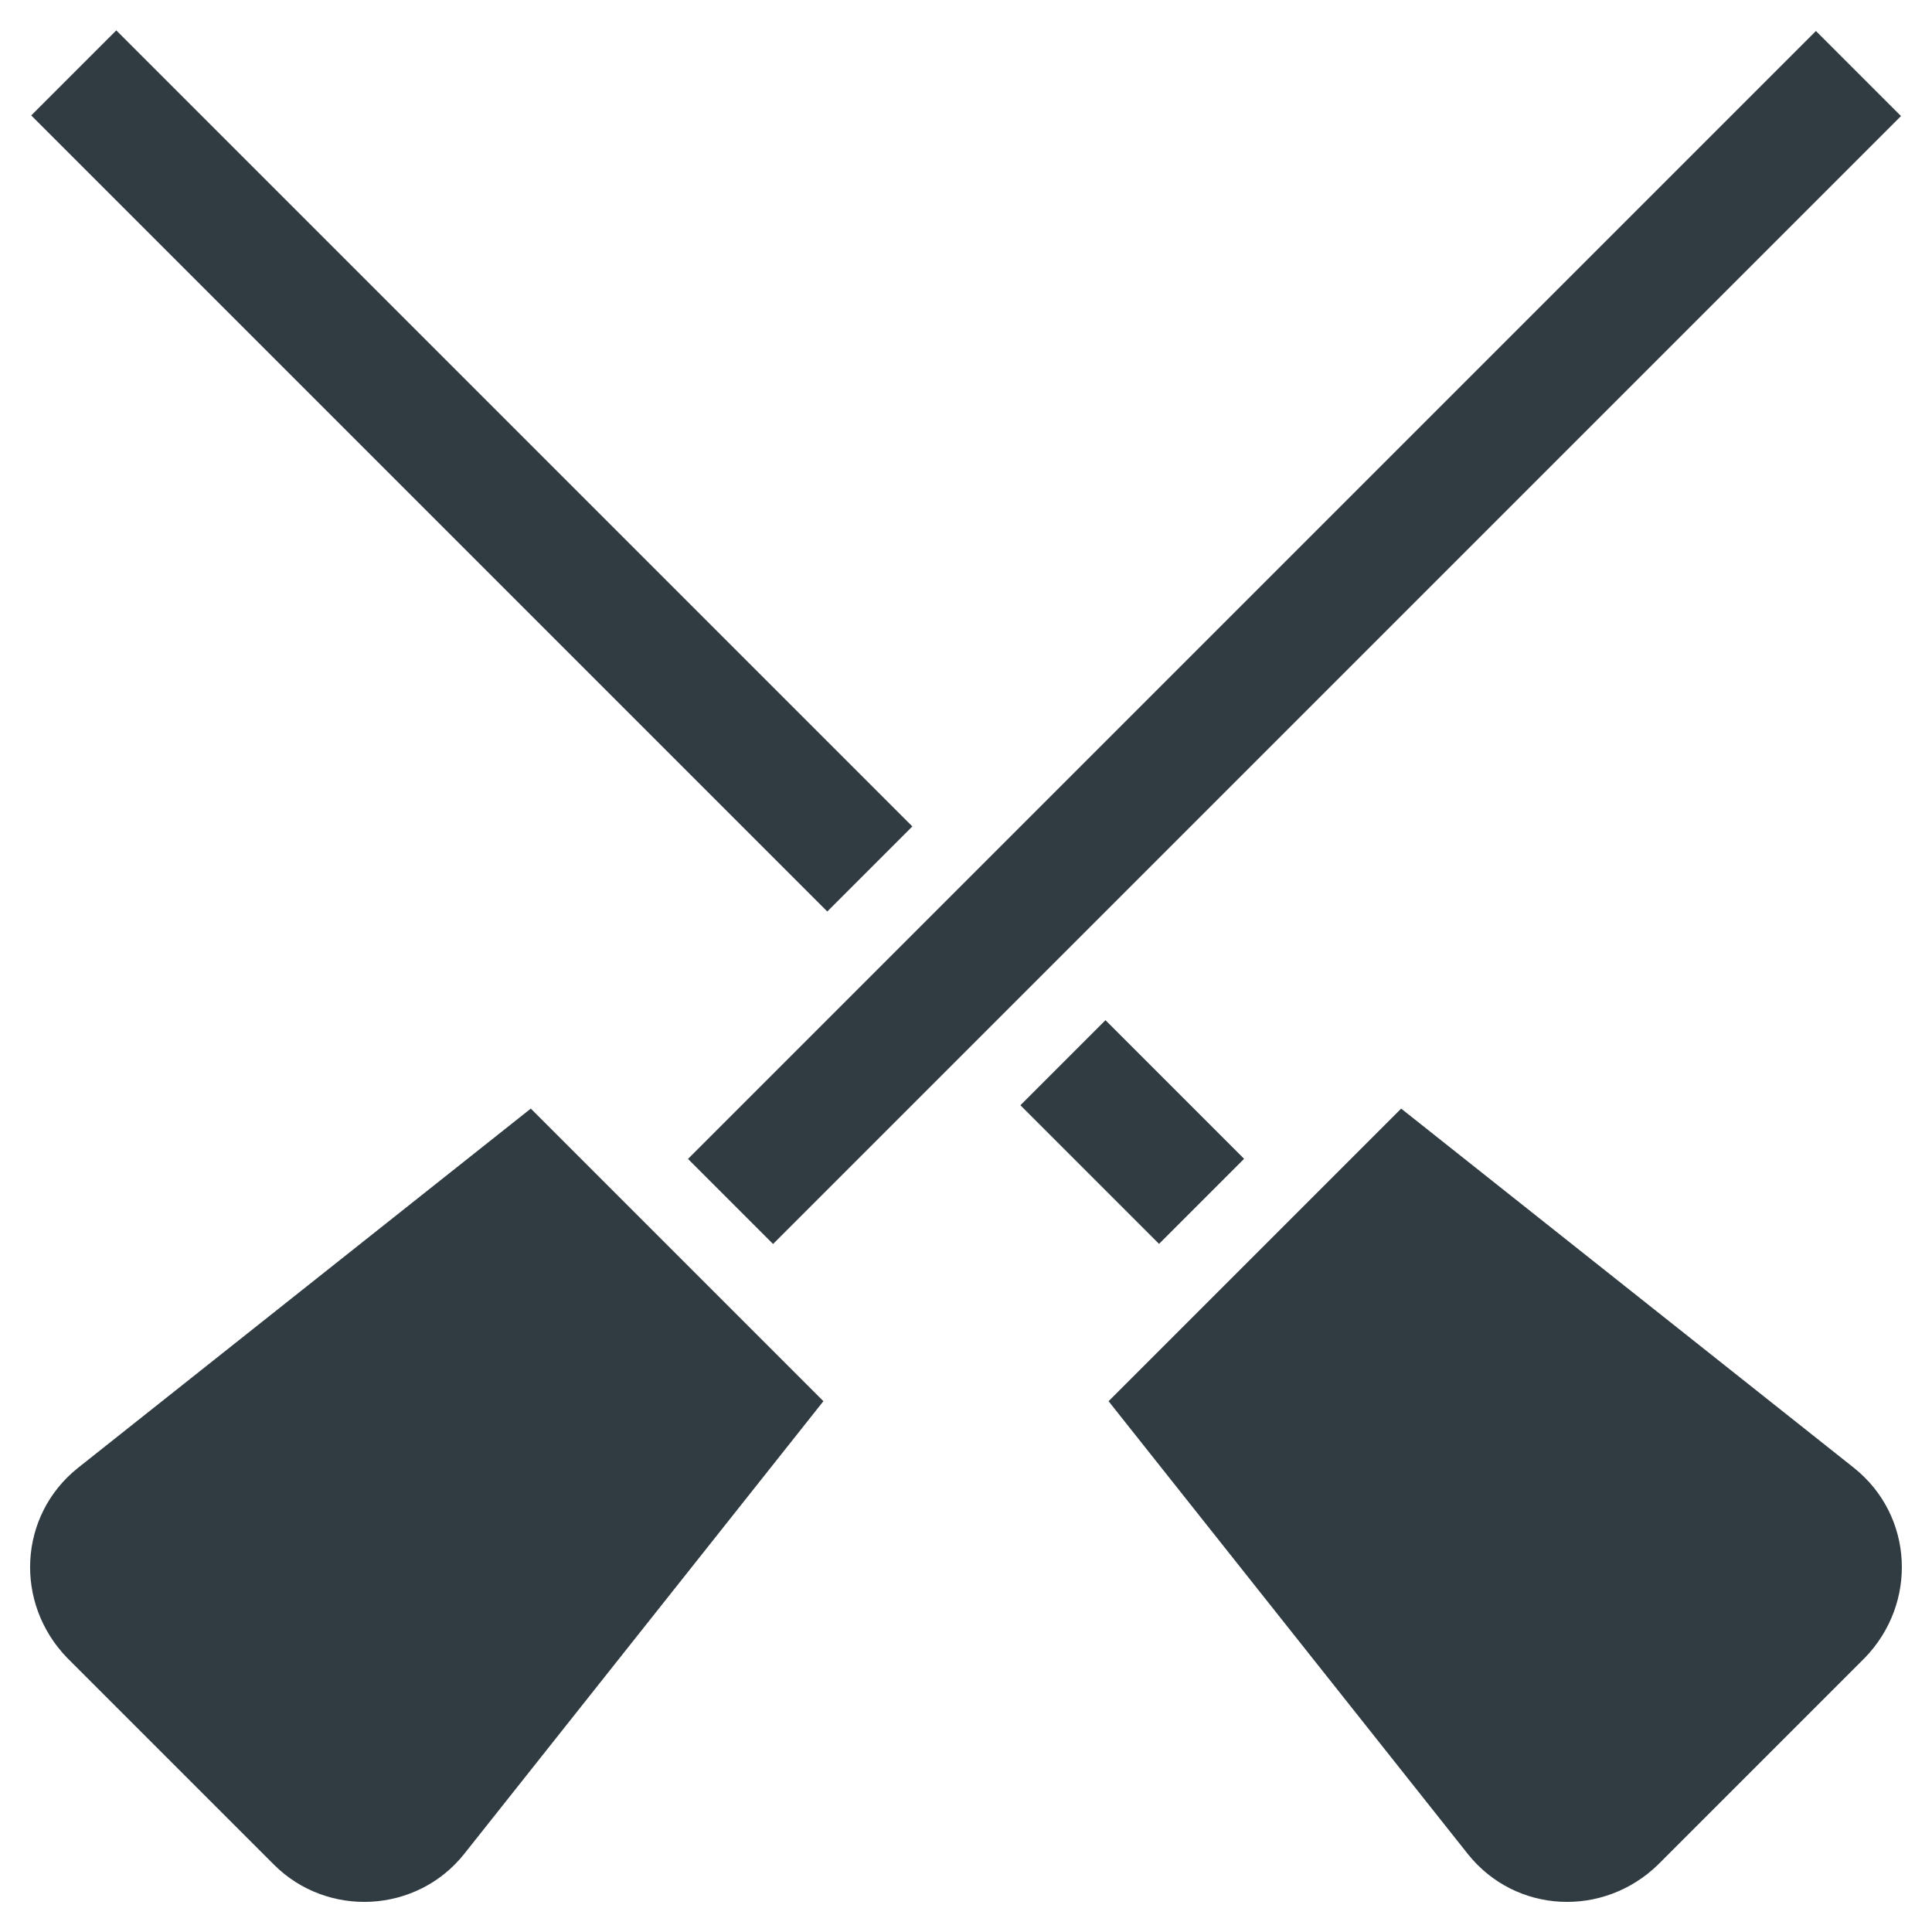
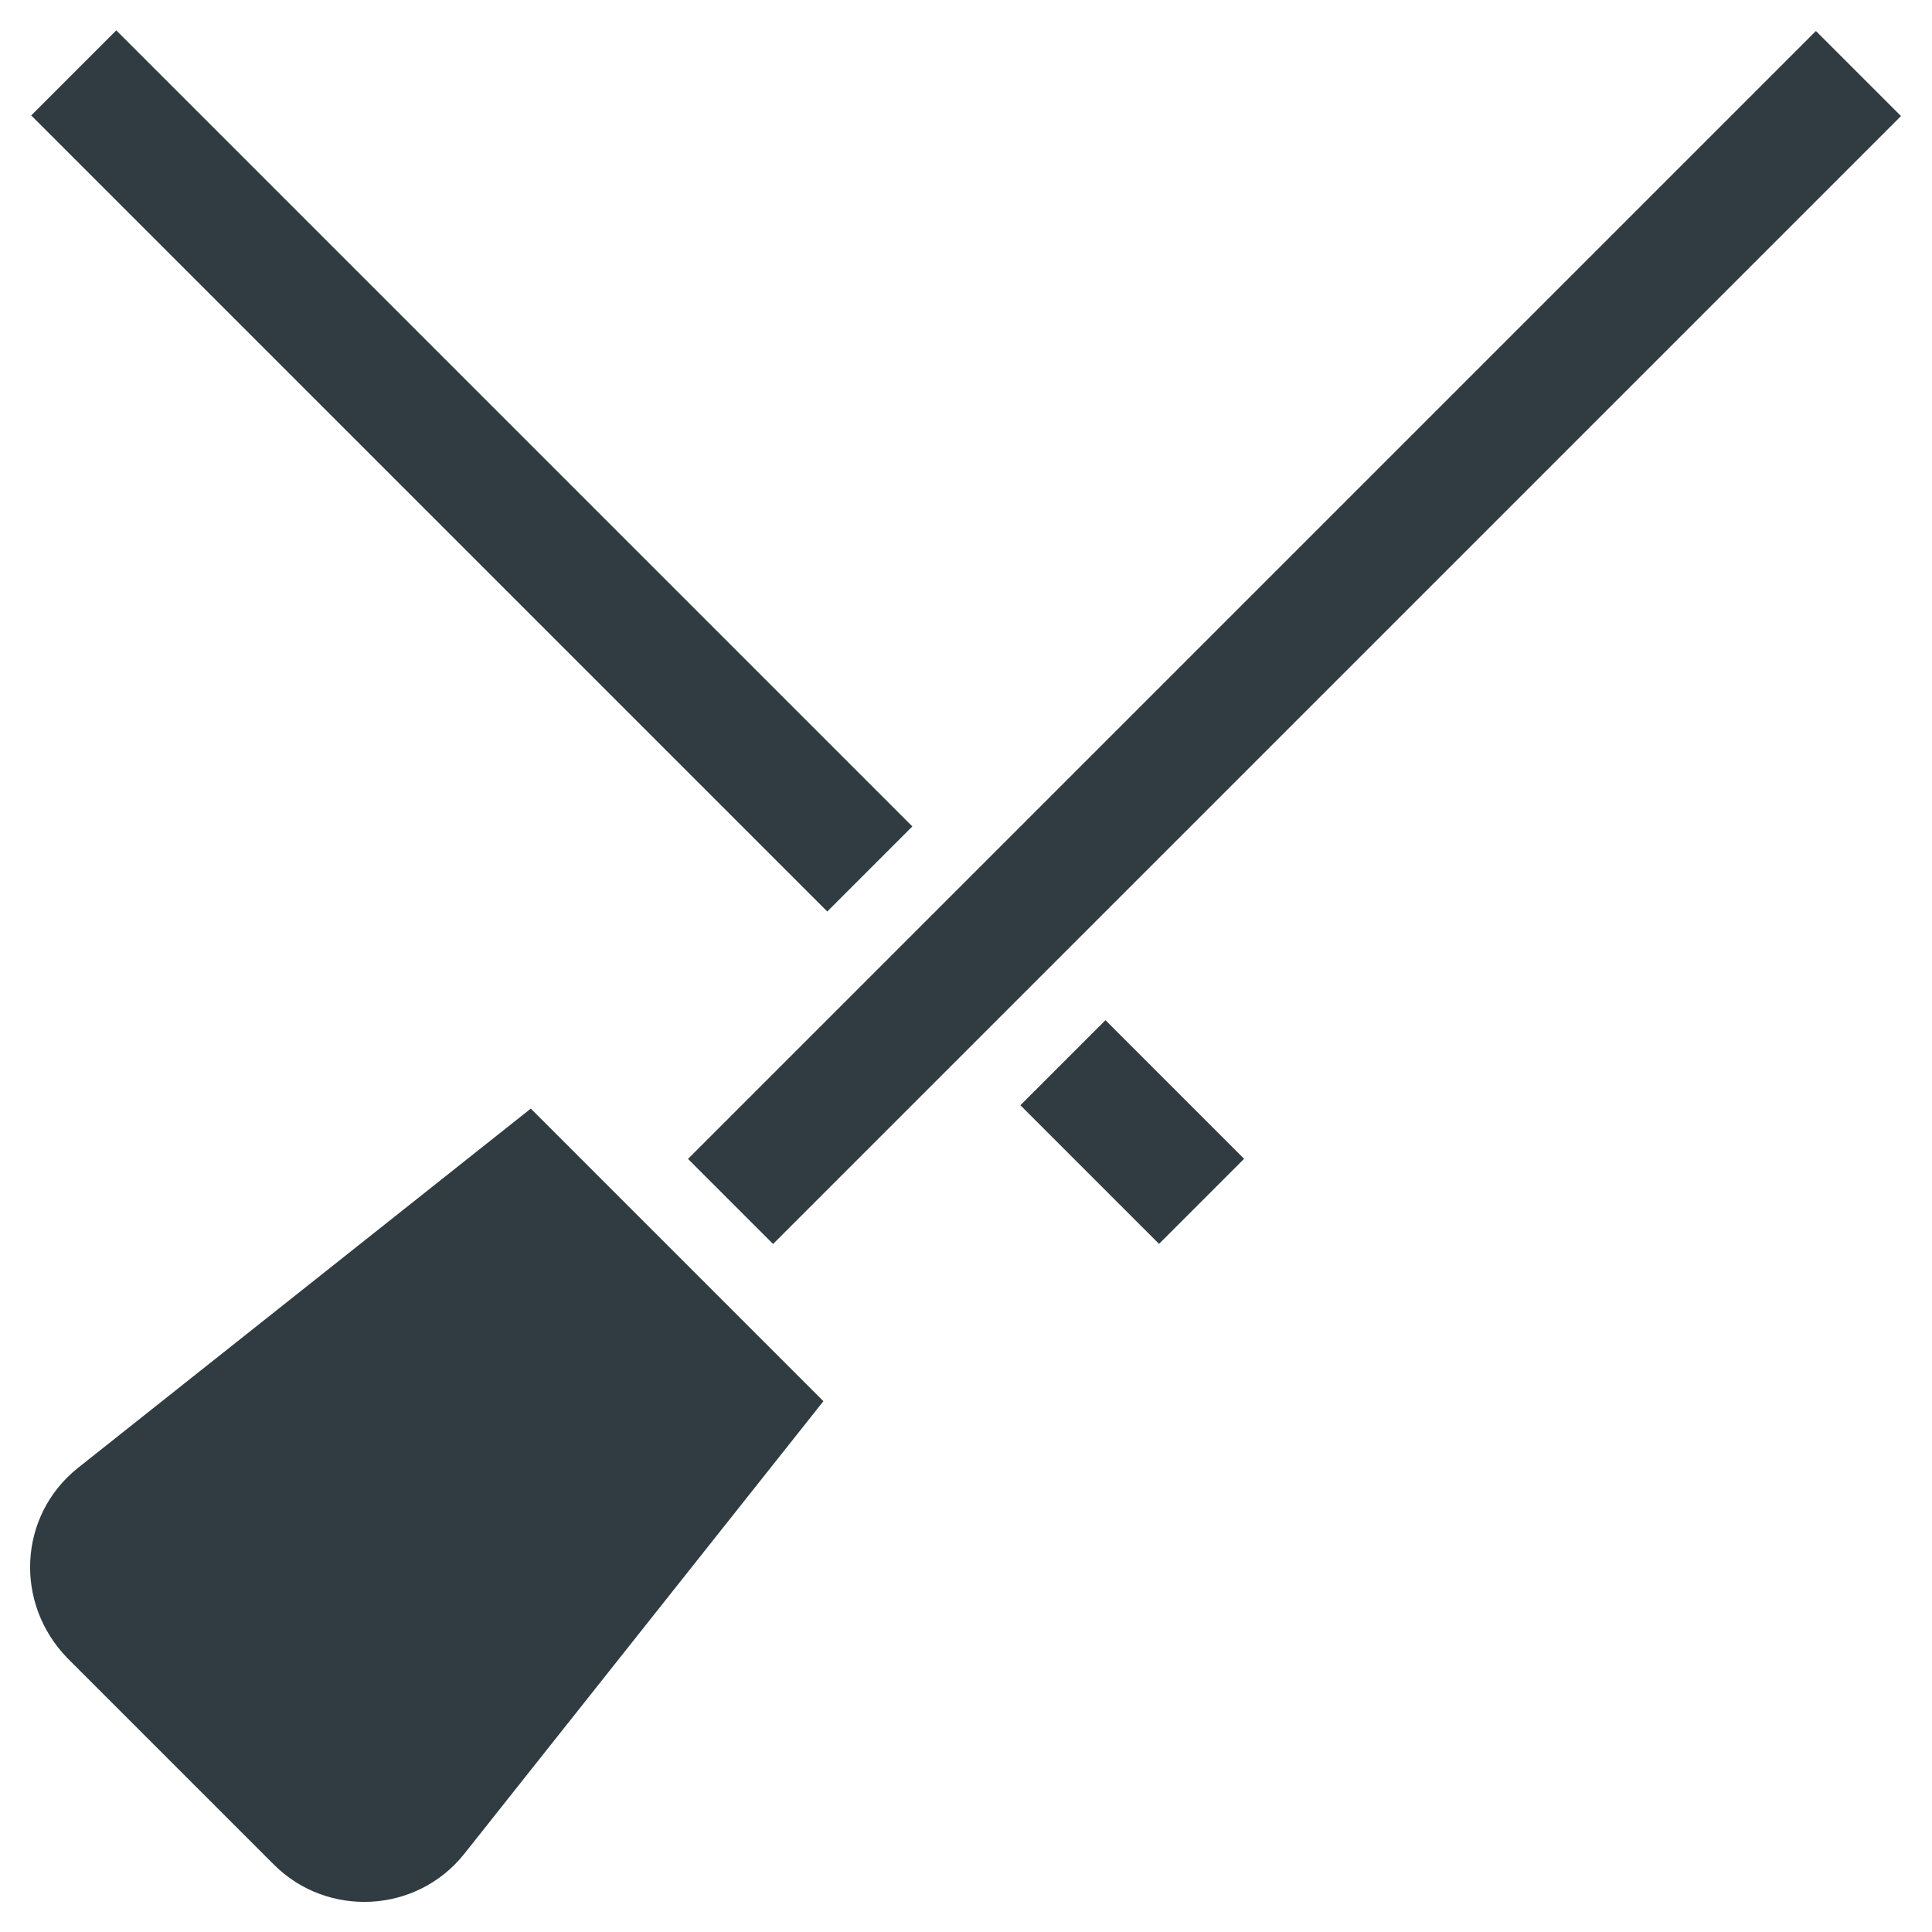
<svg xmlns="http://www.w3.org/2000/svg" width="800px" height="800px" version="1.1" viewBox="144 144 512 512">
  <g fill="#303c42">
-     <path d="m635.37 533.04-120.05-95.25-77.539 77.539 95.25 120.05c12.594 15.742 35.816 16.926 50.383 2.754l54.711-54.711c14.168-14.562 12.988-37.781-2.758-50.379z" />
    <path d="m164.62 533.04c-15.742 12.594-16.926 35.816-2.754 50.383l54.711 54.711c14.168 14.168 37.785 12.988 50.383-2.754l95.25-120.05-77.543-77.543z" />
    <path d="m174.82 152.05 210.96 210.96-22.543 22.543-210.96-210.96z" />
    <path d="m436.96 414.36 36.738 36.738-22.543 22.543-36.738-36.738z" />
    <path d="m647.78 174.76-298.91 298.91-22.543-22.543 298.91-298.91z" />
  </g>
</svg>